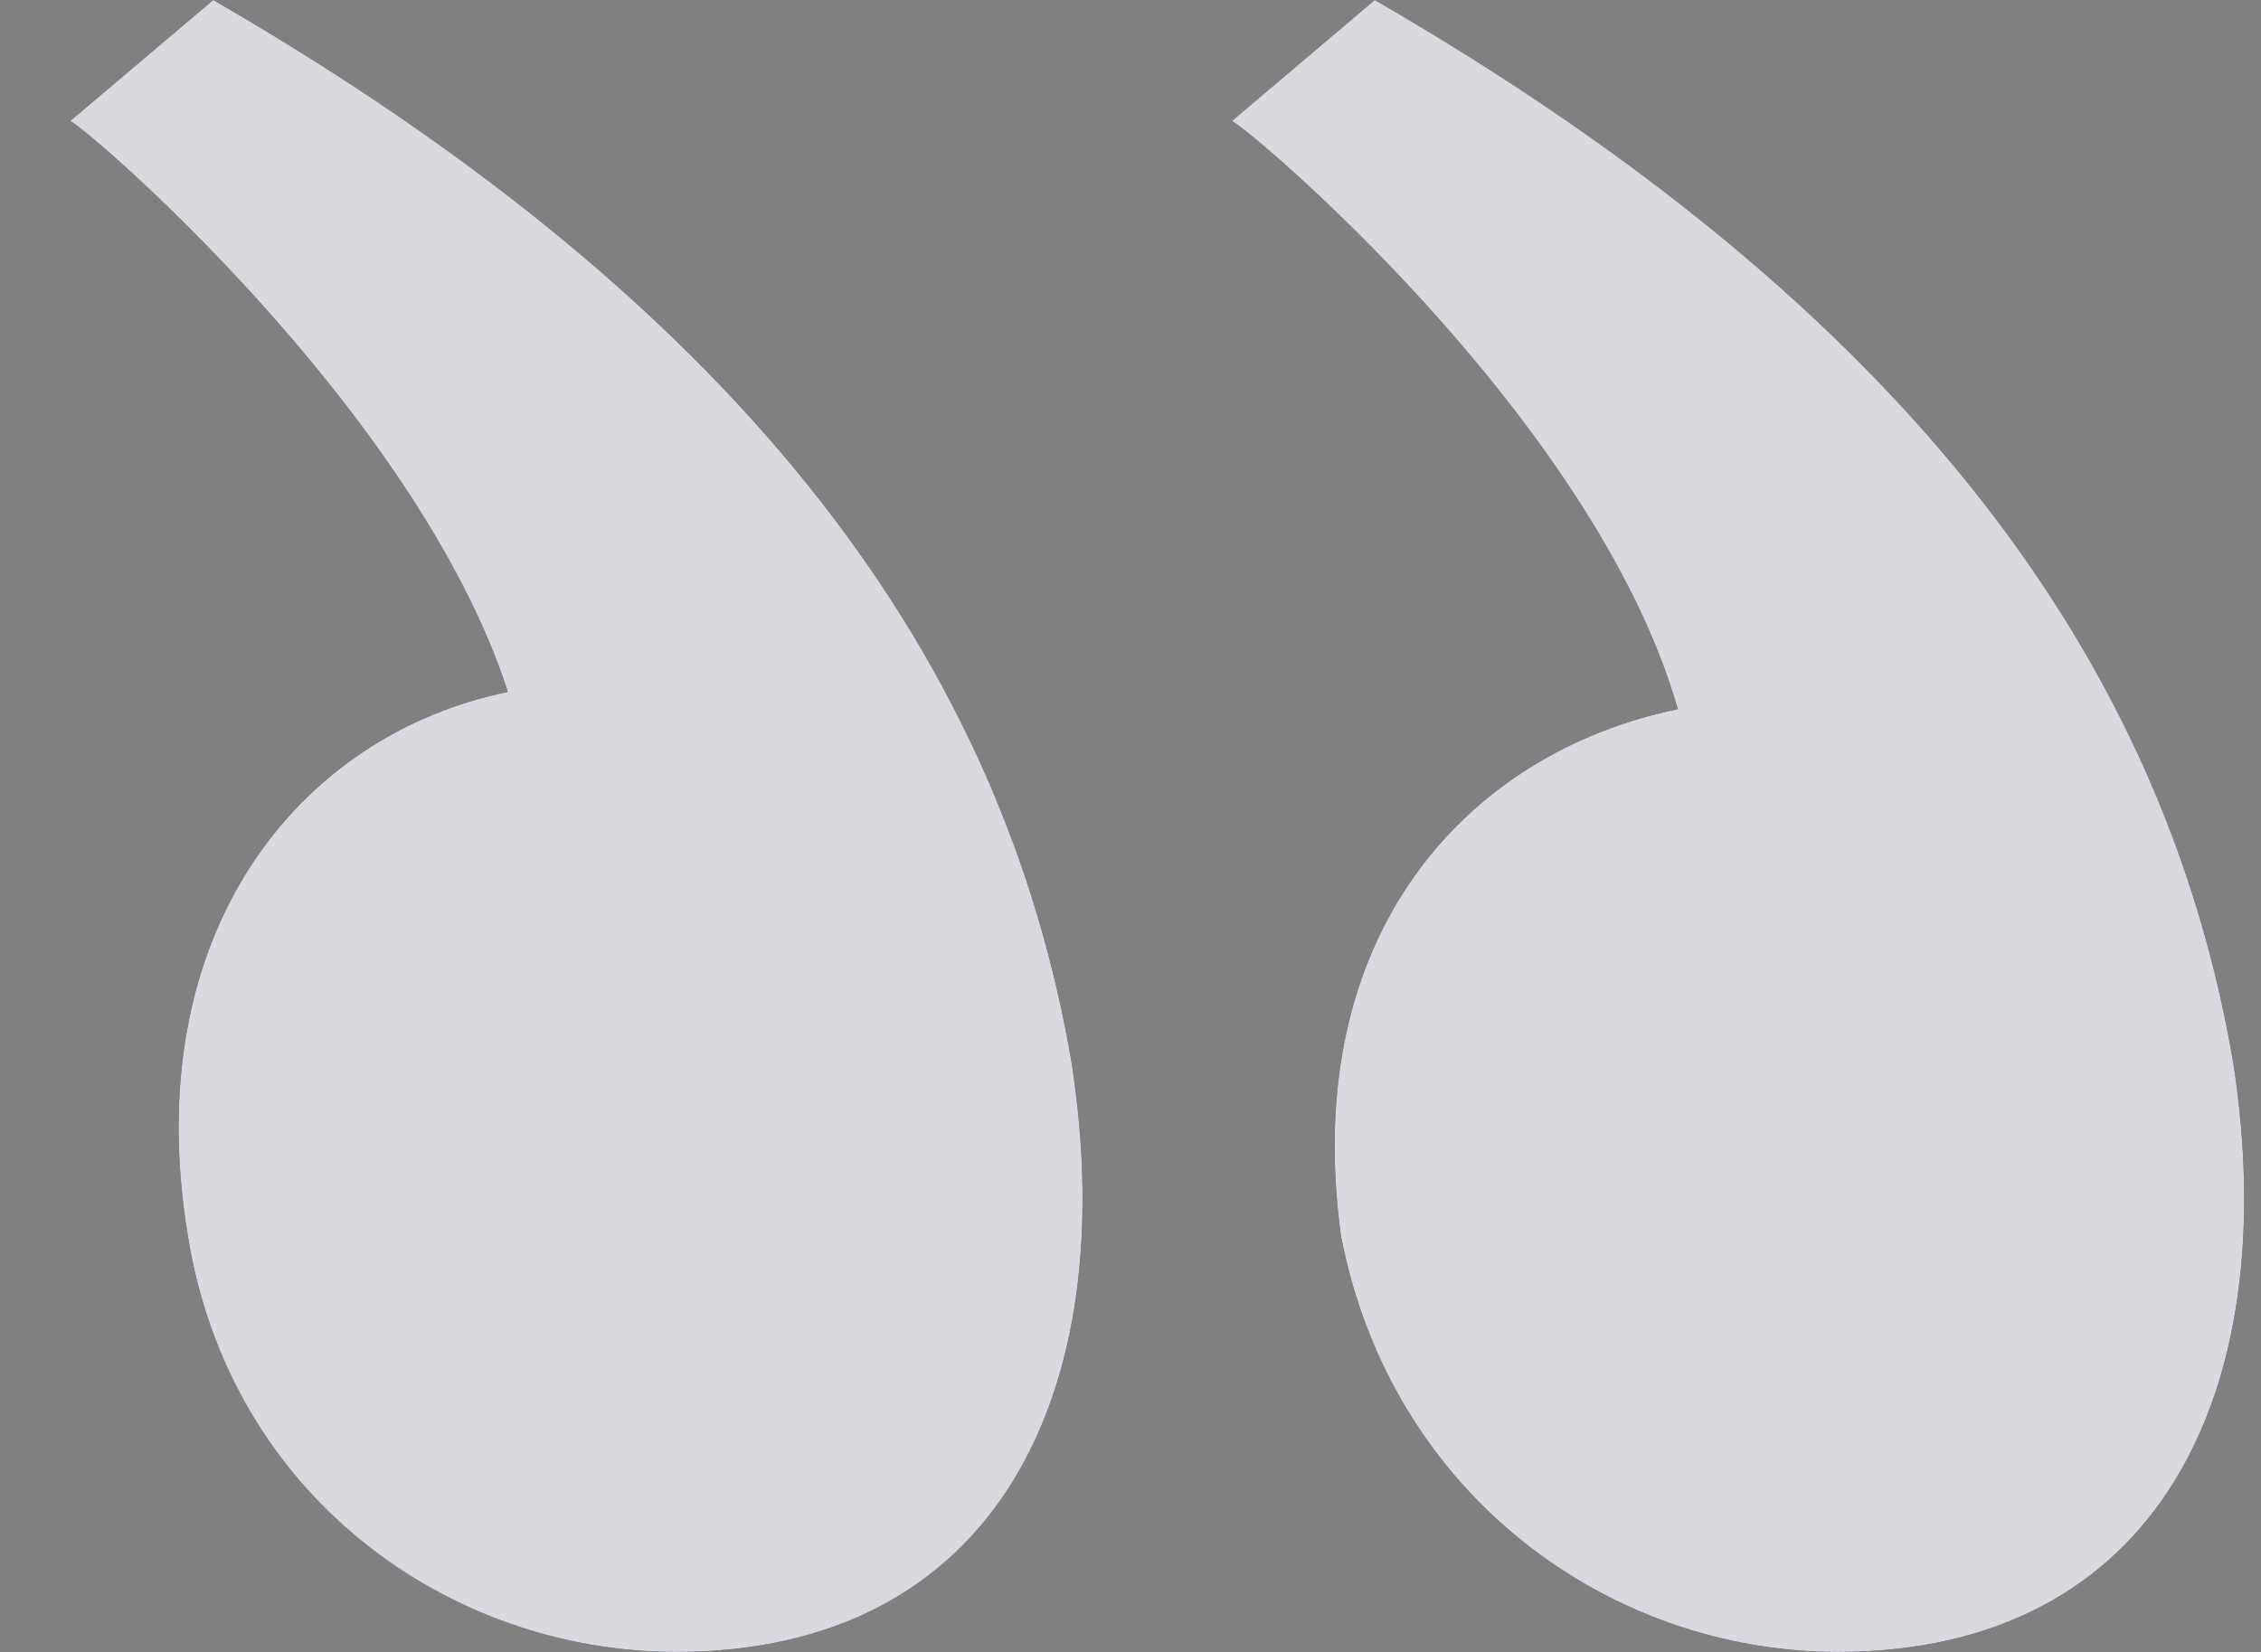
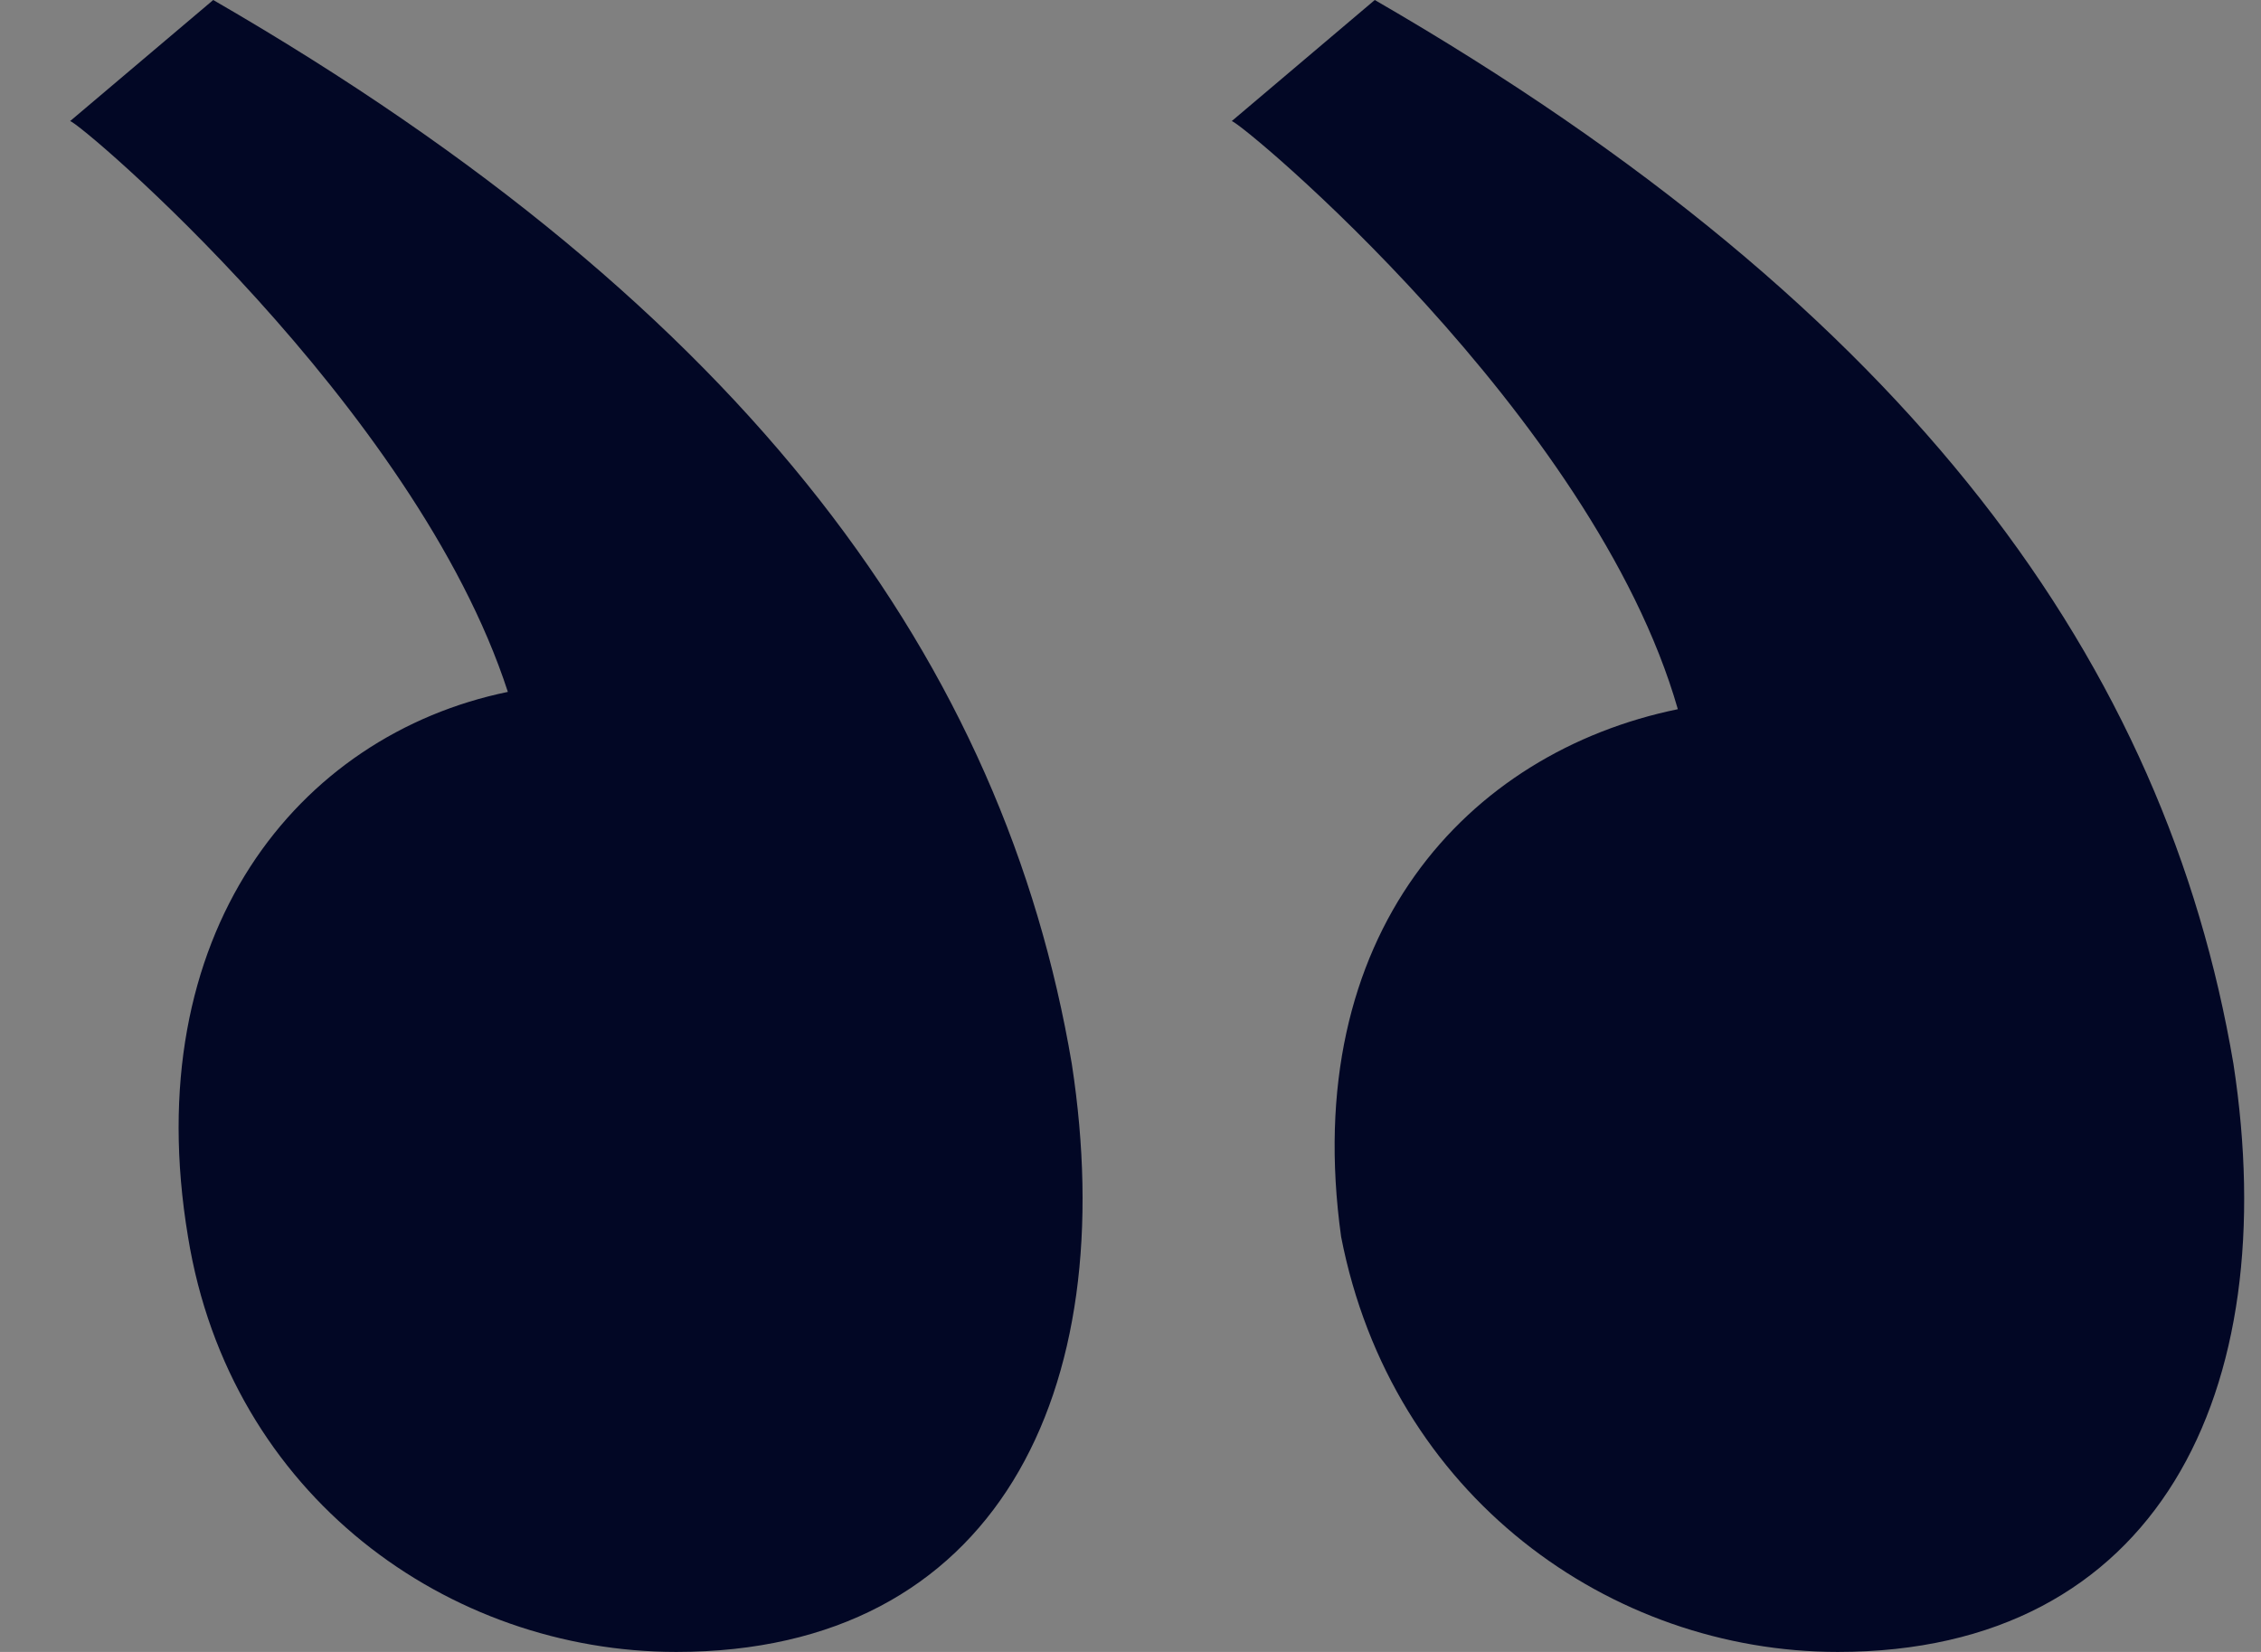
<svg xmlns="http://www.w3.org/2000/svg" width="26" height="19" viewBox="0 0 26 19" fill="none">
  <rect x="0" y="0" width="26" height="19" fill="#808080" stroke="none" />
  <path d="M14.164 1.393L15.809 0C22.004 3.581 24.908 7.66 25.683 12.236C26.263 16.016 24.811 19 21.133 19C18.52 19 16.003 17.209 15.422 14.225C14.938 10.743 16.874 8.654 19.294 8.157C18.326 4.775 14.261 1.393 14.164 1.393ZM5.84 7.958C4.775 4.675 0.903 1.393 0.806 1.393L2.452 0C8.647 3.581 11.551 7.66 12.325 12.236C12.906 16.016 11.454 19 7.776 19C5.162 19 2.645 17.209 2.162 14.225C1.581 10.743 3.42 8.456 5.84 7.958Z" fill="#020725" />
-   <path d="M14.164 1.393L15.809 0C22.004 3.581 24.908 7.66 25.683 12.236C26.263 16.016 24.811 19 21.133 19C18.52 19 16.003 17.209 15.422 14.225C14.938 10.743 16.874 8.654 19.294 8.157C18.326 4.775 14.261 1.393 14.164 1.393ZM5.84 7.958C4.775 4.675 0.903 1.393 0.806 1.393L2.452 0C8.647 3.581 11.551 7.66 12.325 12.236C12.906 16.016 11.454 19 7.776 19C5.162 19 2.645 17.209 2.162 14.225C1.581 10.743 3.42 8.456 5.84 7.958Z" fill="white" fill-opacity="0.85" />
</svg>